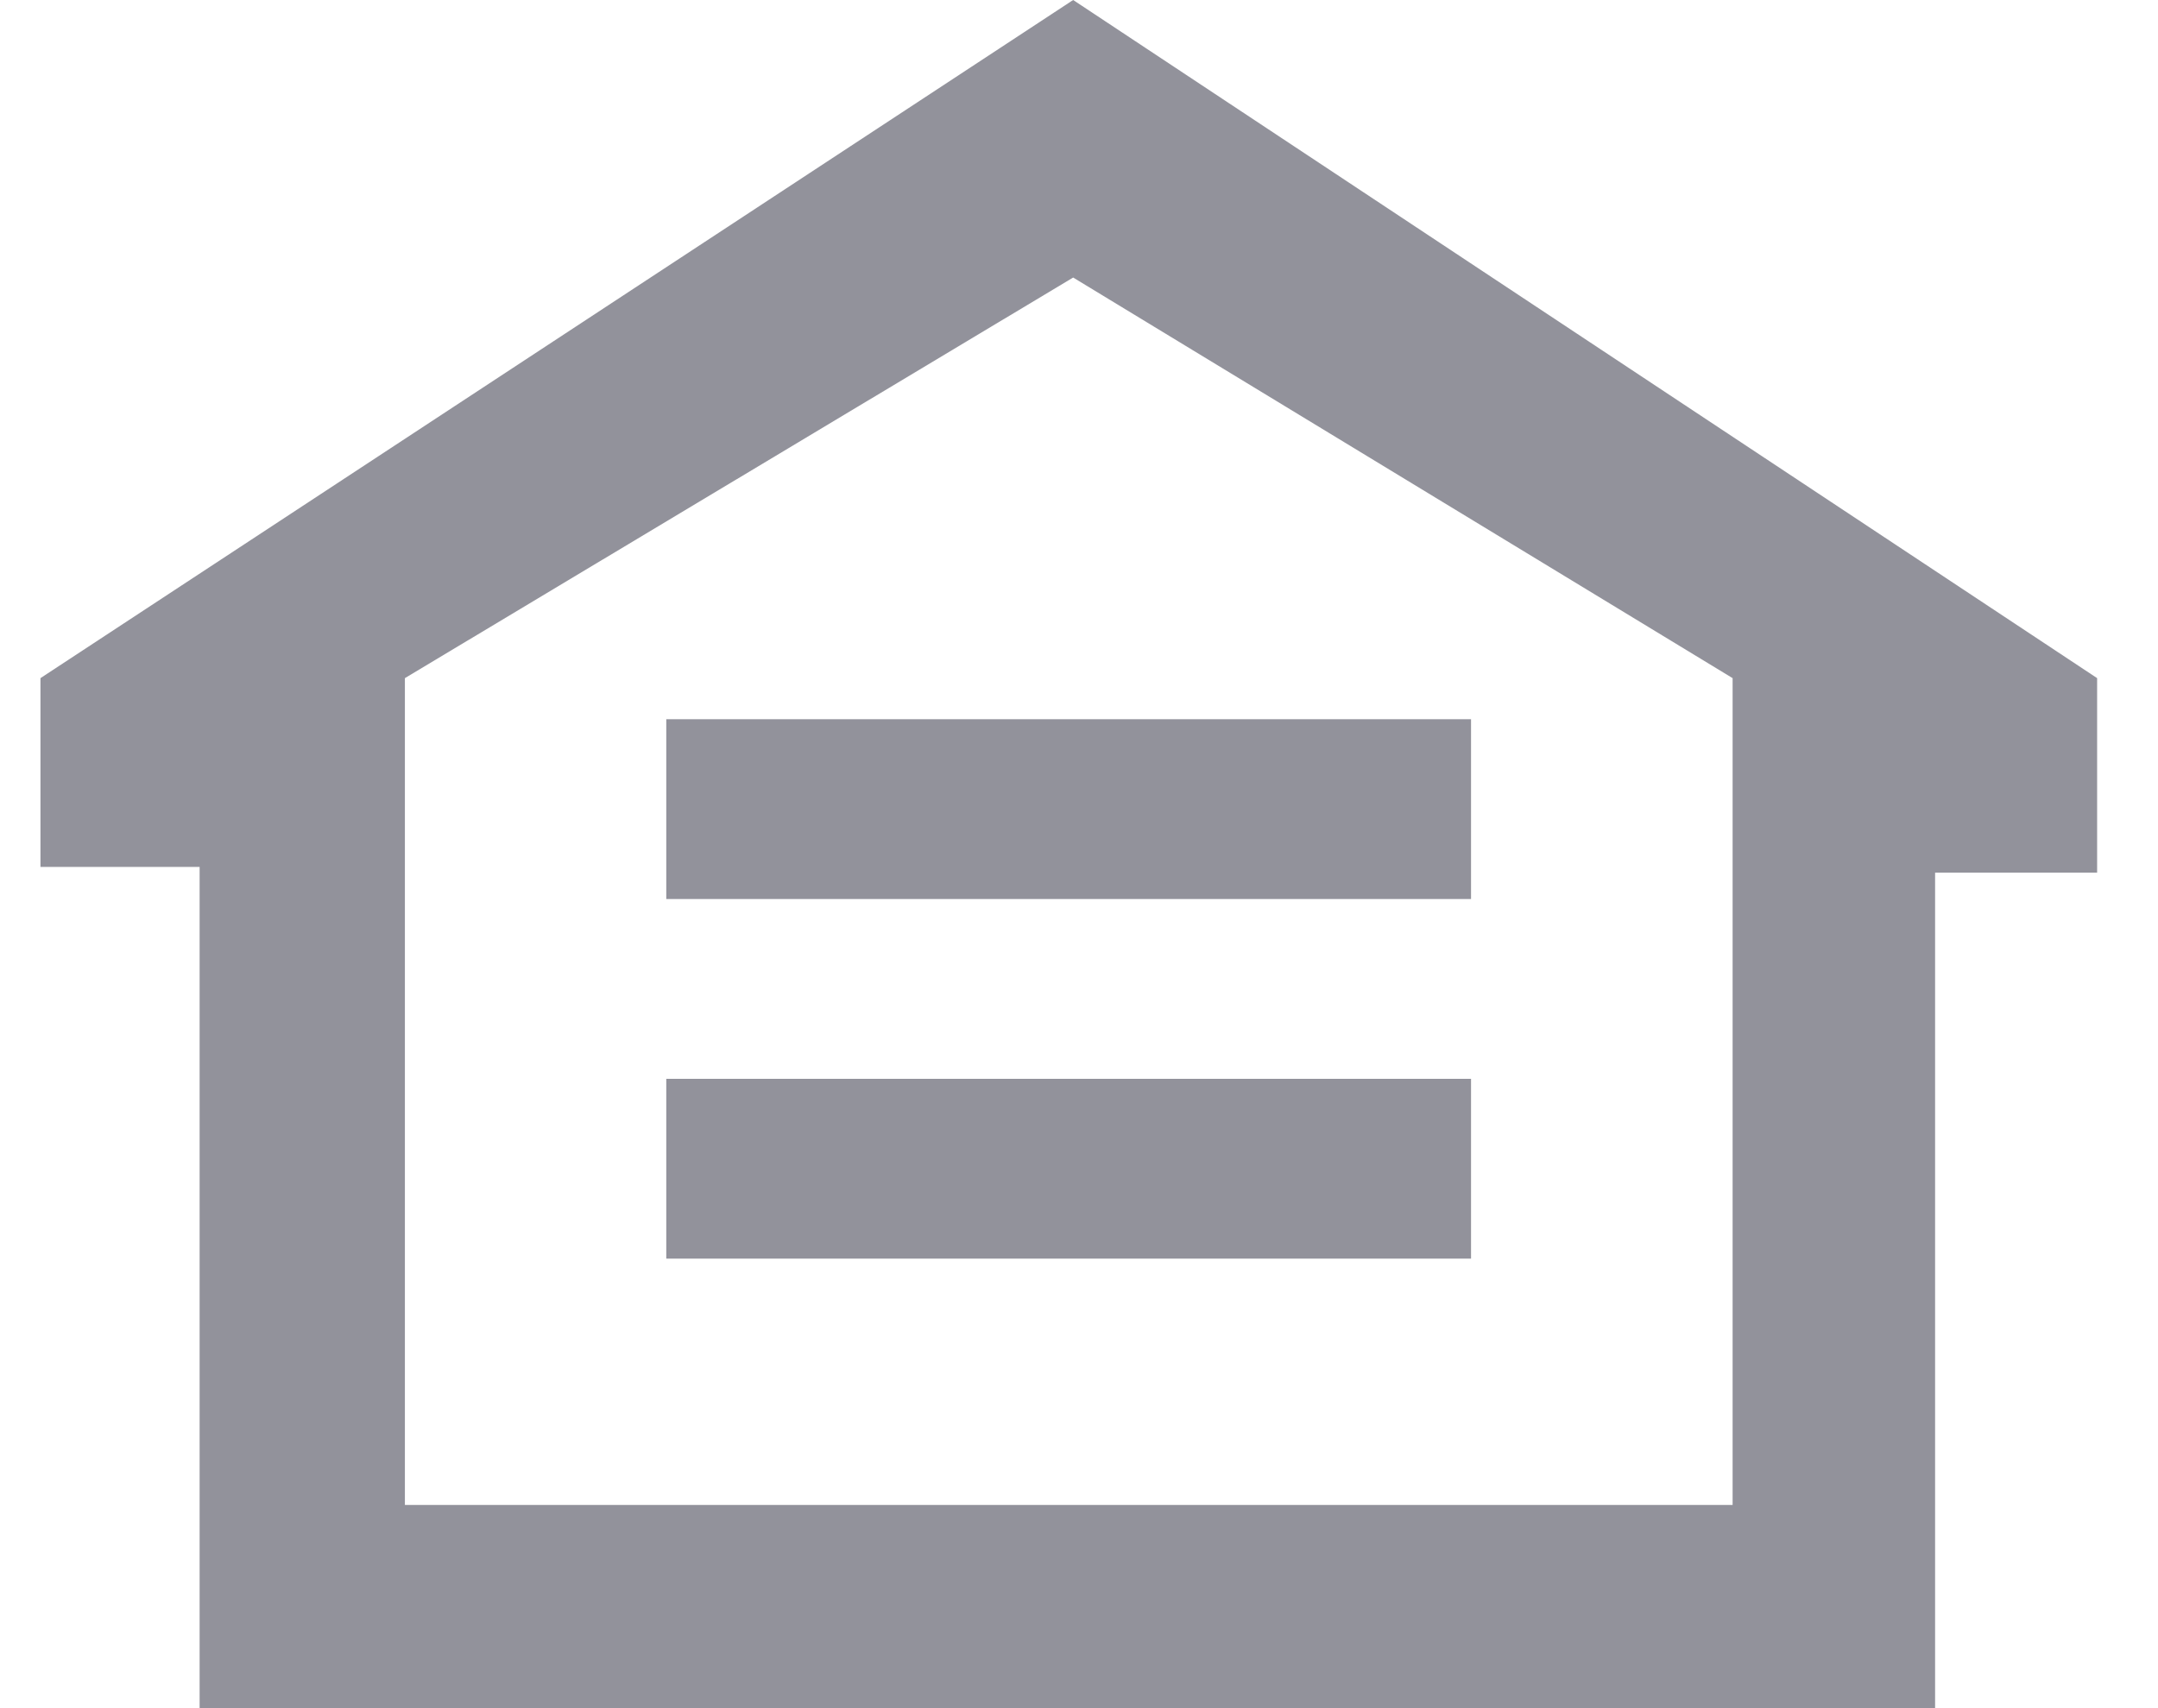
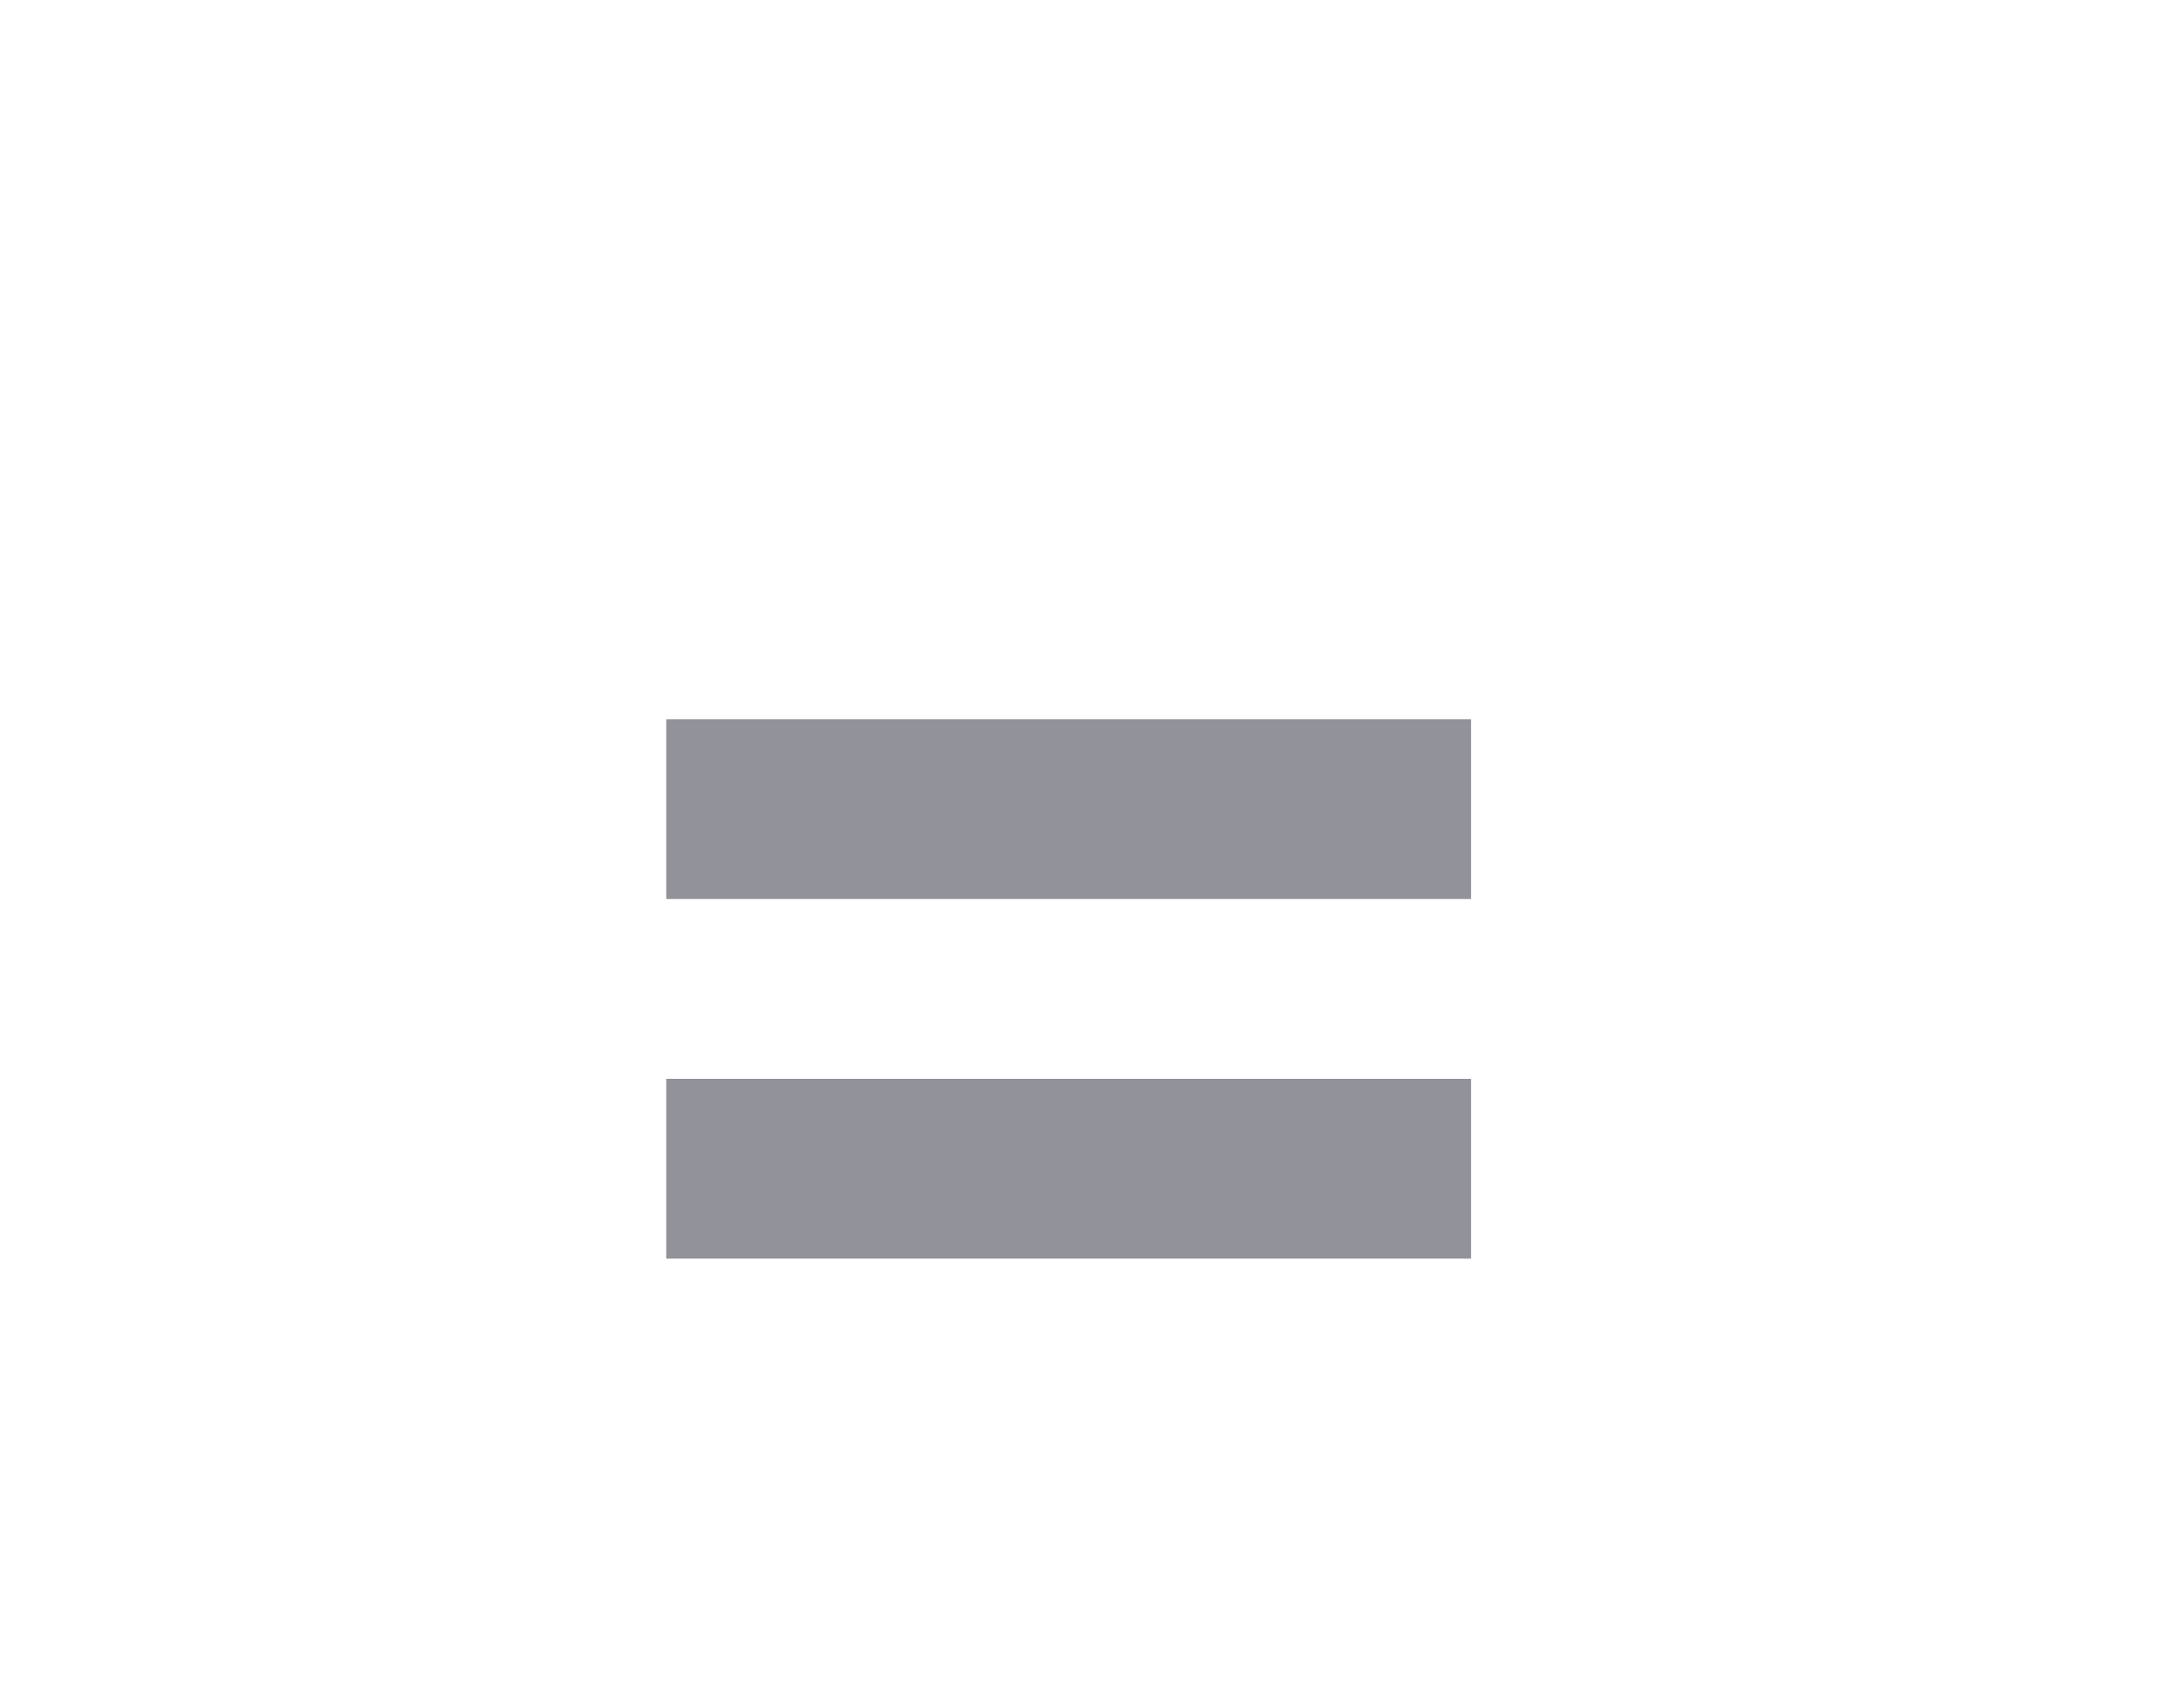
<svg xmlns="http://www.w3.org/2000/svg" width="24" height="19" viewBox="0 0 24 19">
  <g>
    <g>
-       <path fill="#92929b" d="M4.503 16.74V7.543l7.432-4.456 7.334 4.456v9.197zM21.521 19V9.707h1.802V7.543L11.935 0 .45 7.543v2.1h1.77V19z" />
-     </g>
+       </g>
    <g>
      <path fill="#92929b" d="M7.41 8h8.95v2H7.41z" />
    </g>
    <g>
      <path fill="#92929b" d="M7.41 12h8.95v2H7.41z" />
    </g>
  </g>
</svg>